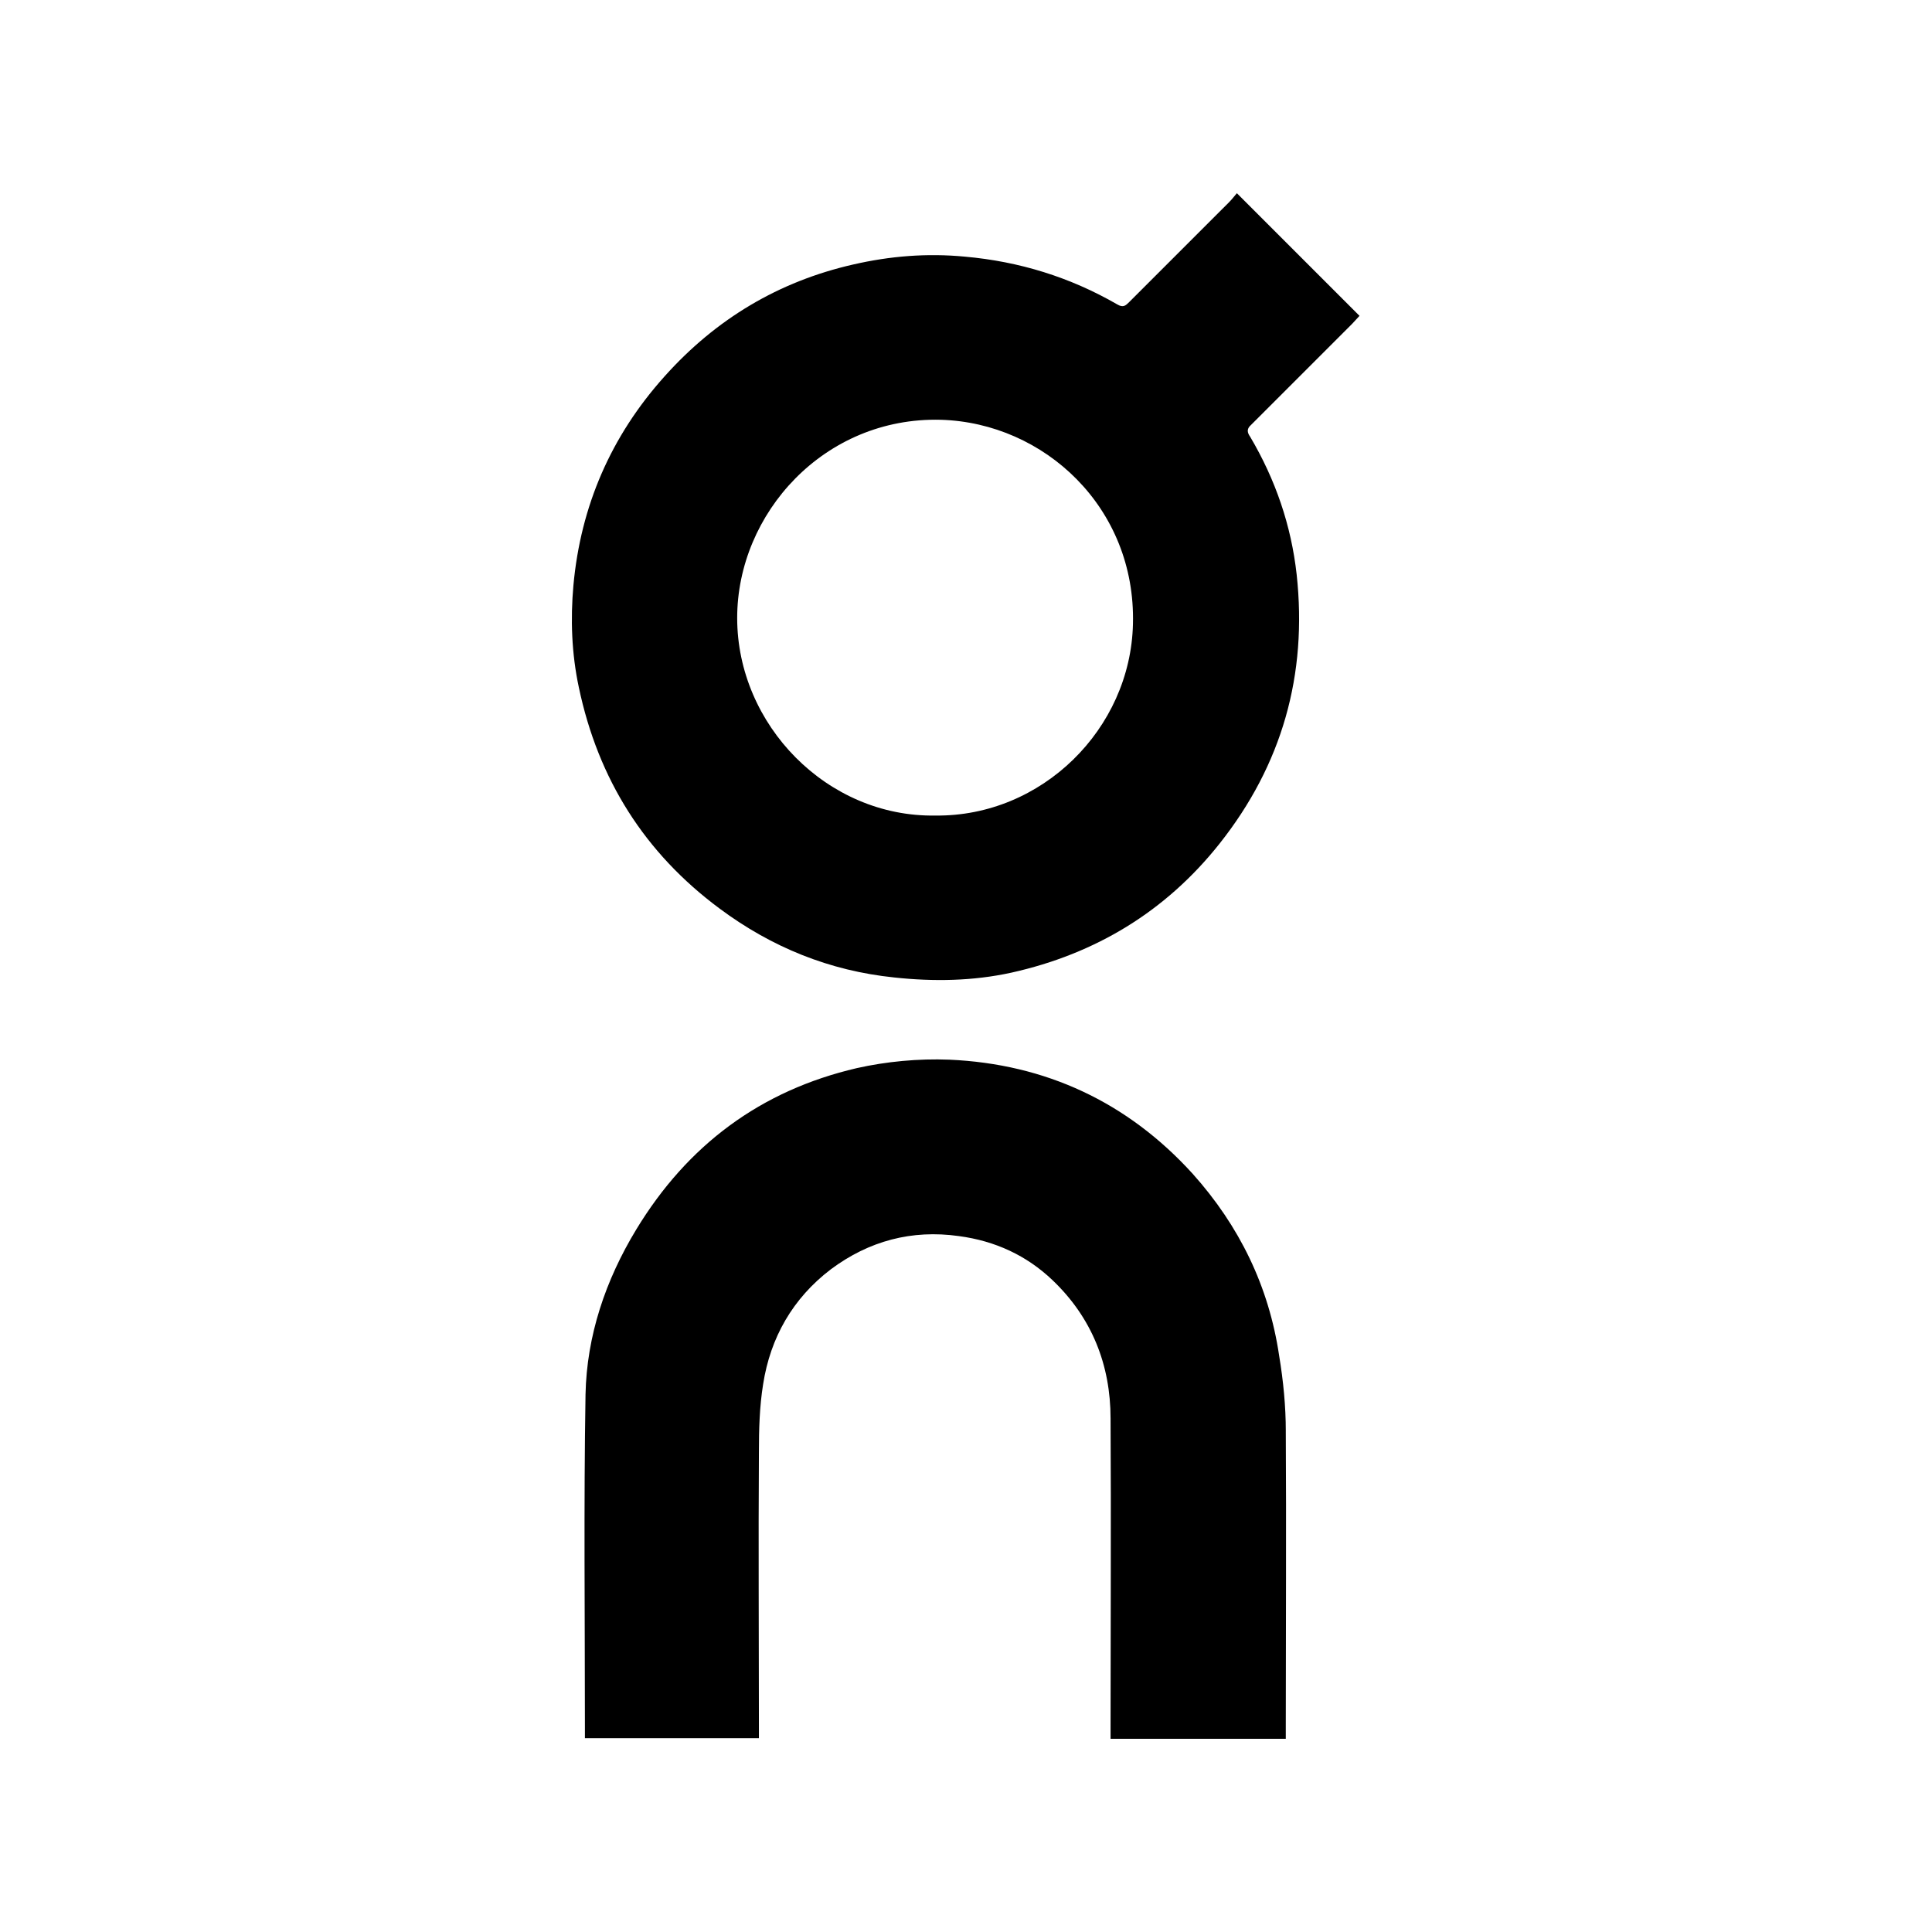
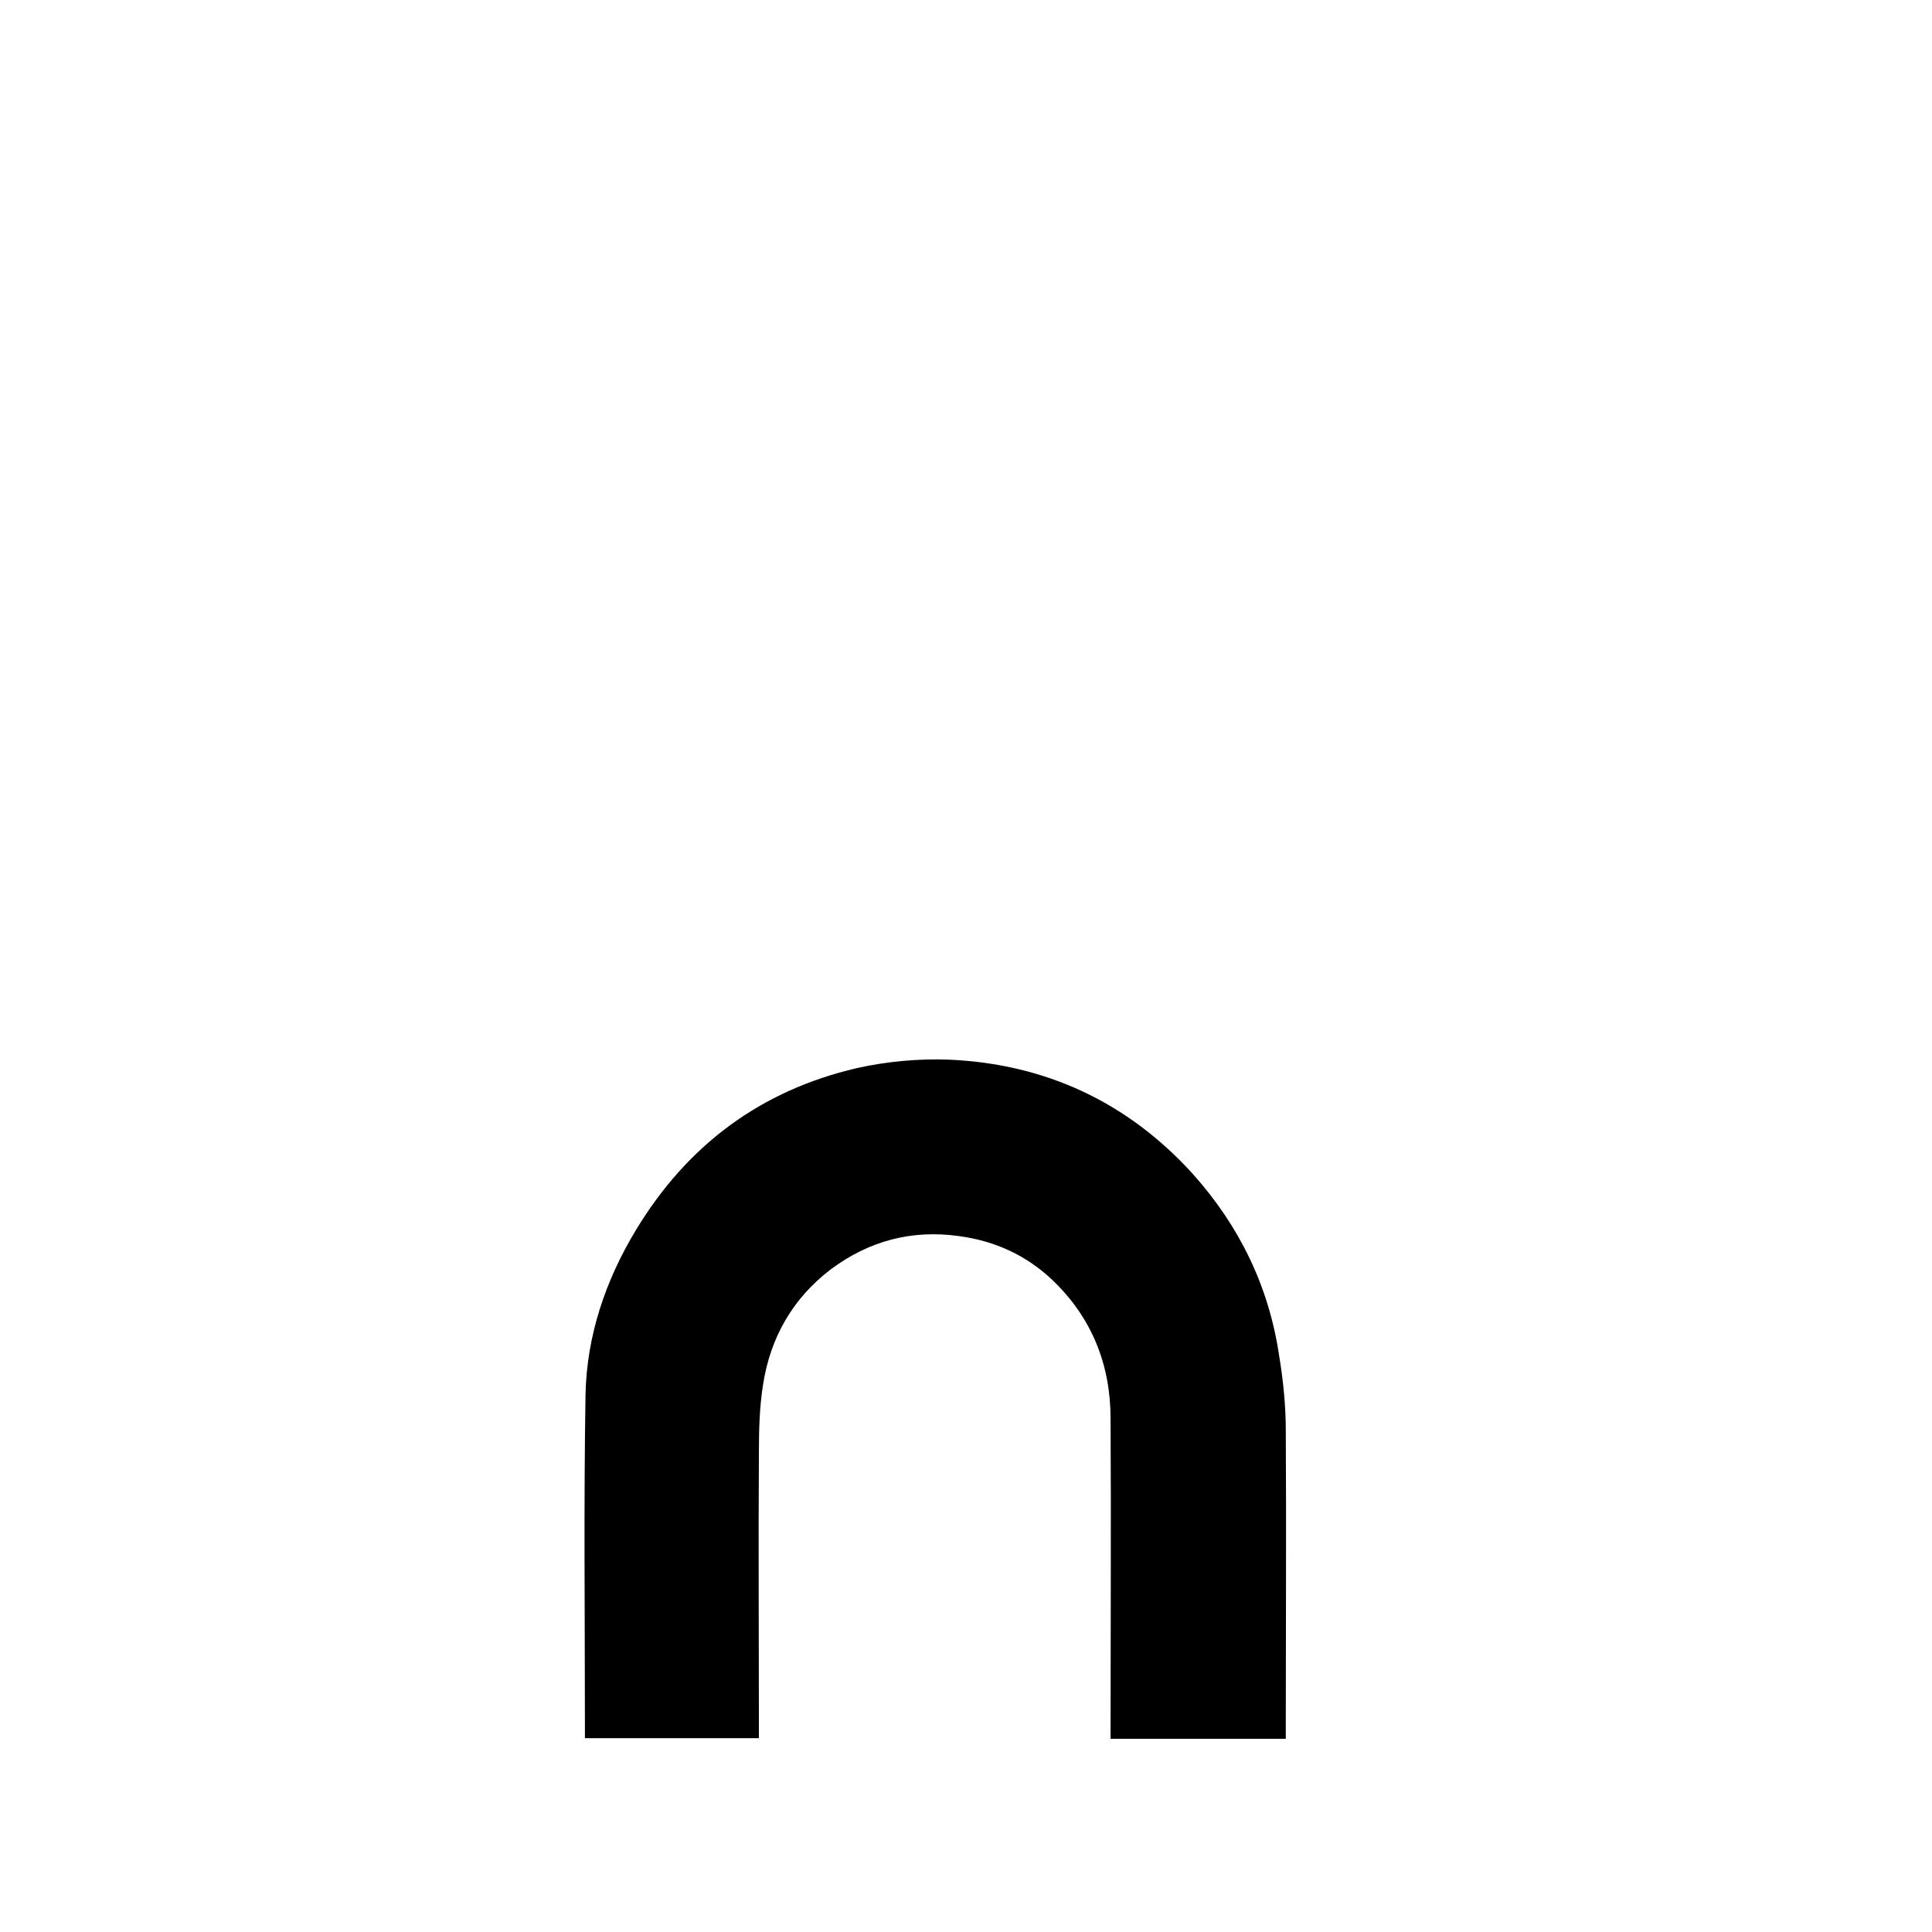
<svg xmlns="http://www.w3.org/2000/svg" width="500" height="500" viewBox="0 0 500 500" fill="none">
-   <path d="M351.835 81.745C351.21 82.37 350.584 83.152 349.959 83.778C341.358 92.378 332.602 101.135 324.002 109.735C323.689 110.048 323.532 110.204 323.376 110.361C322.751 111.142 322.751 111.924 323.533 113.019C330.1 124.121 334.166 136.005 335.574 148.671C338.388 174.628 331.82 197.927 315.558 218.41C301.641 235.924 283.503 246.869 261.768 251.717C251.76 253.906 241.596 254.062 231.432 252.968C214.701 251.248 199.689 245.15 186.241 235.142C166.851 220.756 154.811 201.678 149.807 177.912C147.931 169.155 147.618 160.242 148.4 151.485C150.276 131.001 158.095 112.862 172.011 97.381C185.303 82.526 201.565 72.831 220.799 68.453C230.338 66.264 239.876 65.482 249.727 66.42C263.8 67.671 276.935 71.737 289.132 78.774C290.696 79.712 291.321 79.086 292.26 78.148C300.87 69.546 309.469 60.946 318.068 52.346C318.693 51.72 319.319 50.938 320.101 50C330.733 60.633 341.209 71.11 351.842 81.743M293.206 161.493C293.988 131.313 270.22 109.422 243.48 108.638C213.3 107.856 190.782 132.876 190.782 159.93C190.782 187.607 214.081 211.53 242.073 211.064C269.596 211.378 292.581 188.702 293.208 161.493" fill="black" />
  <path d="M332.76 370.407C332.917 395.738 332.76 421.228 332.76 446.56V450H287.413V446.872C287.413 420.289 287.57 393.709 287.413 367.123C287.413 353.206 282.565 341.009 272.401 331.314C265.678 324.903 257.546 321.149 248.164 319.899C235.967 318.179 224.864 321.15 215.013 328.499C205.162 336.005 199.376 346.17 197.5 358.209C196.562 363.995 196.405 369.938 196.405 375.88C196.249 399.491 196.405 422.947 196.405 446.56V449.843H151.376V446.872C151.376 418.257 151.064 389.486 151.533 360.871C151.845 345.703 156.693 331.316 164.668 318.181C177.959 296.29 196.88 282.216 221.741 276.43C229.403 274.71 237.691 273.929 245.666 274.242C270.529 275.336 291.795 285.187 308.683 303.795C320.723 317.243 328.385 332.88 331.043 350.863C332.136 357.429 332.763 363.995 332.763 370.409" fill="black" />
</svg>